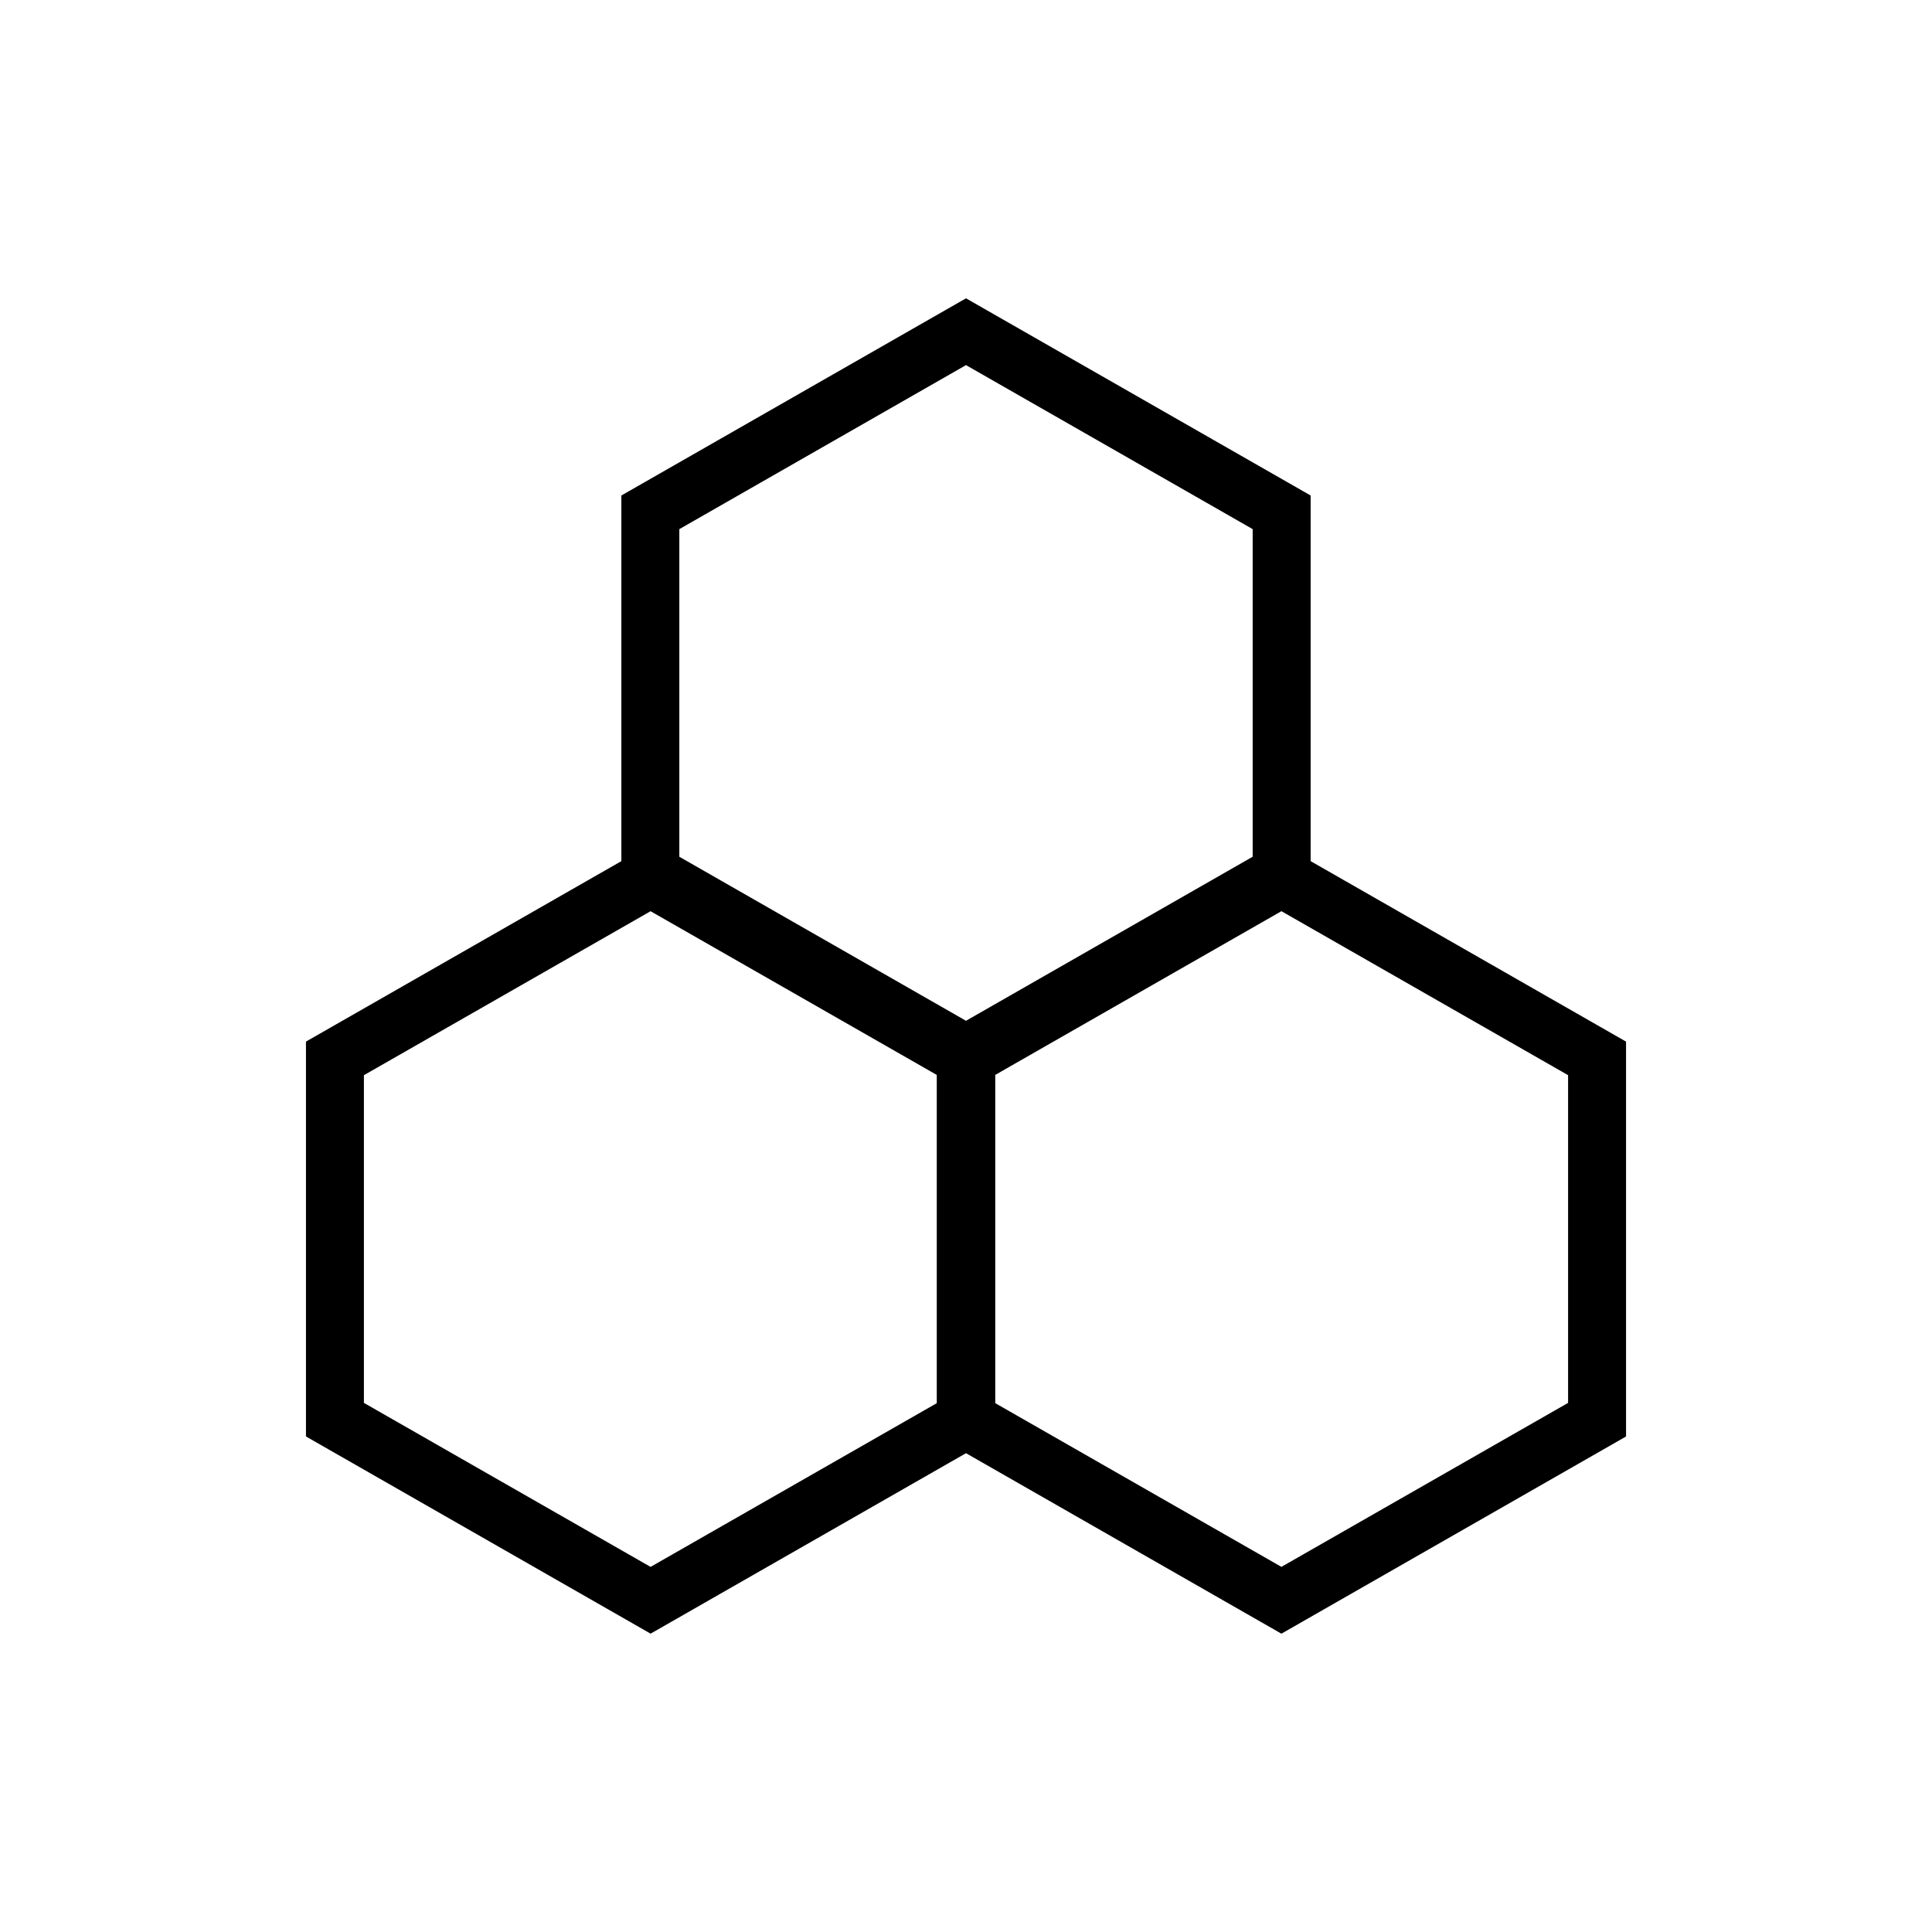
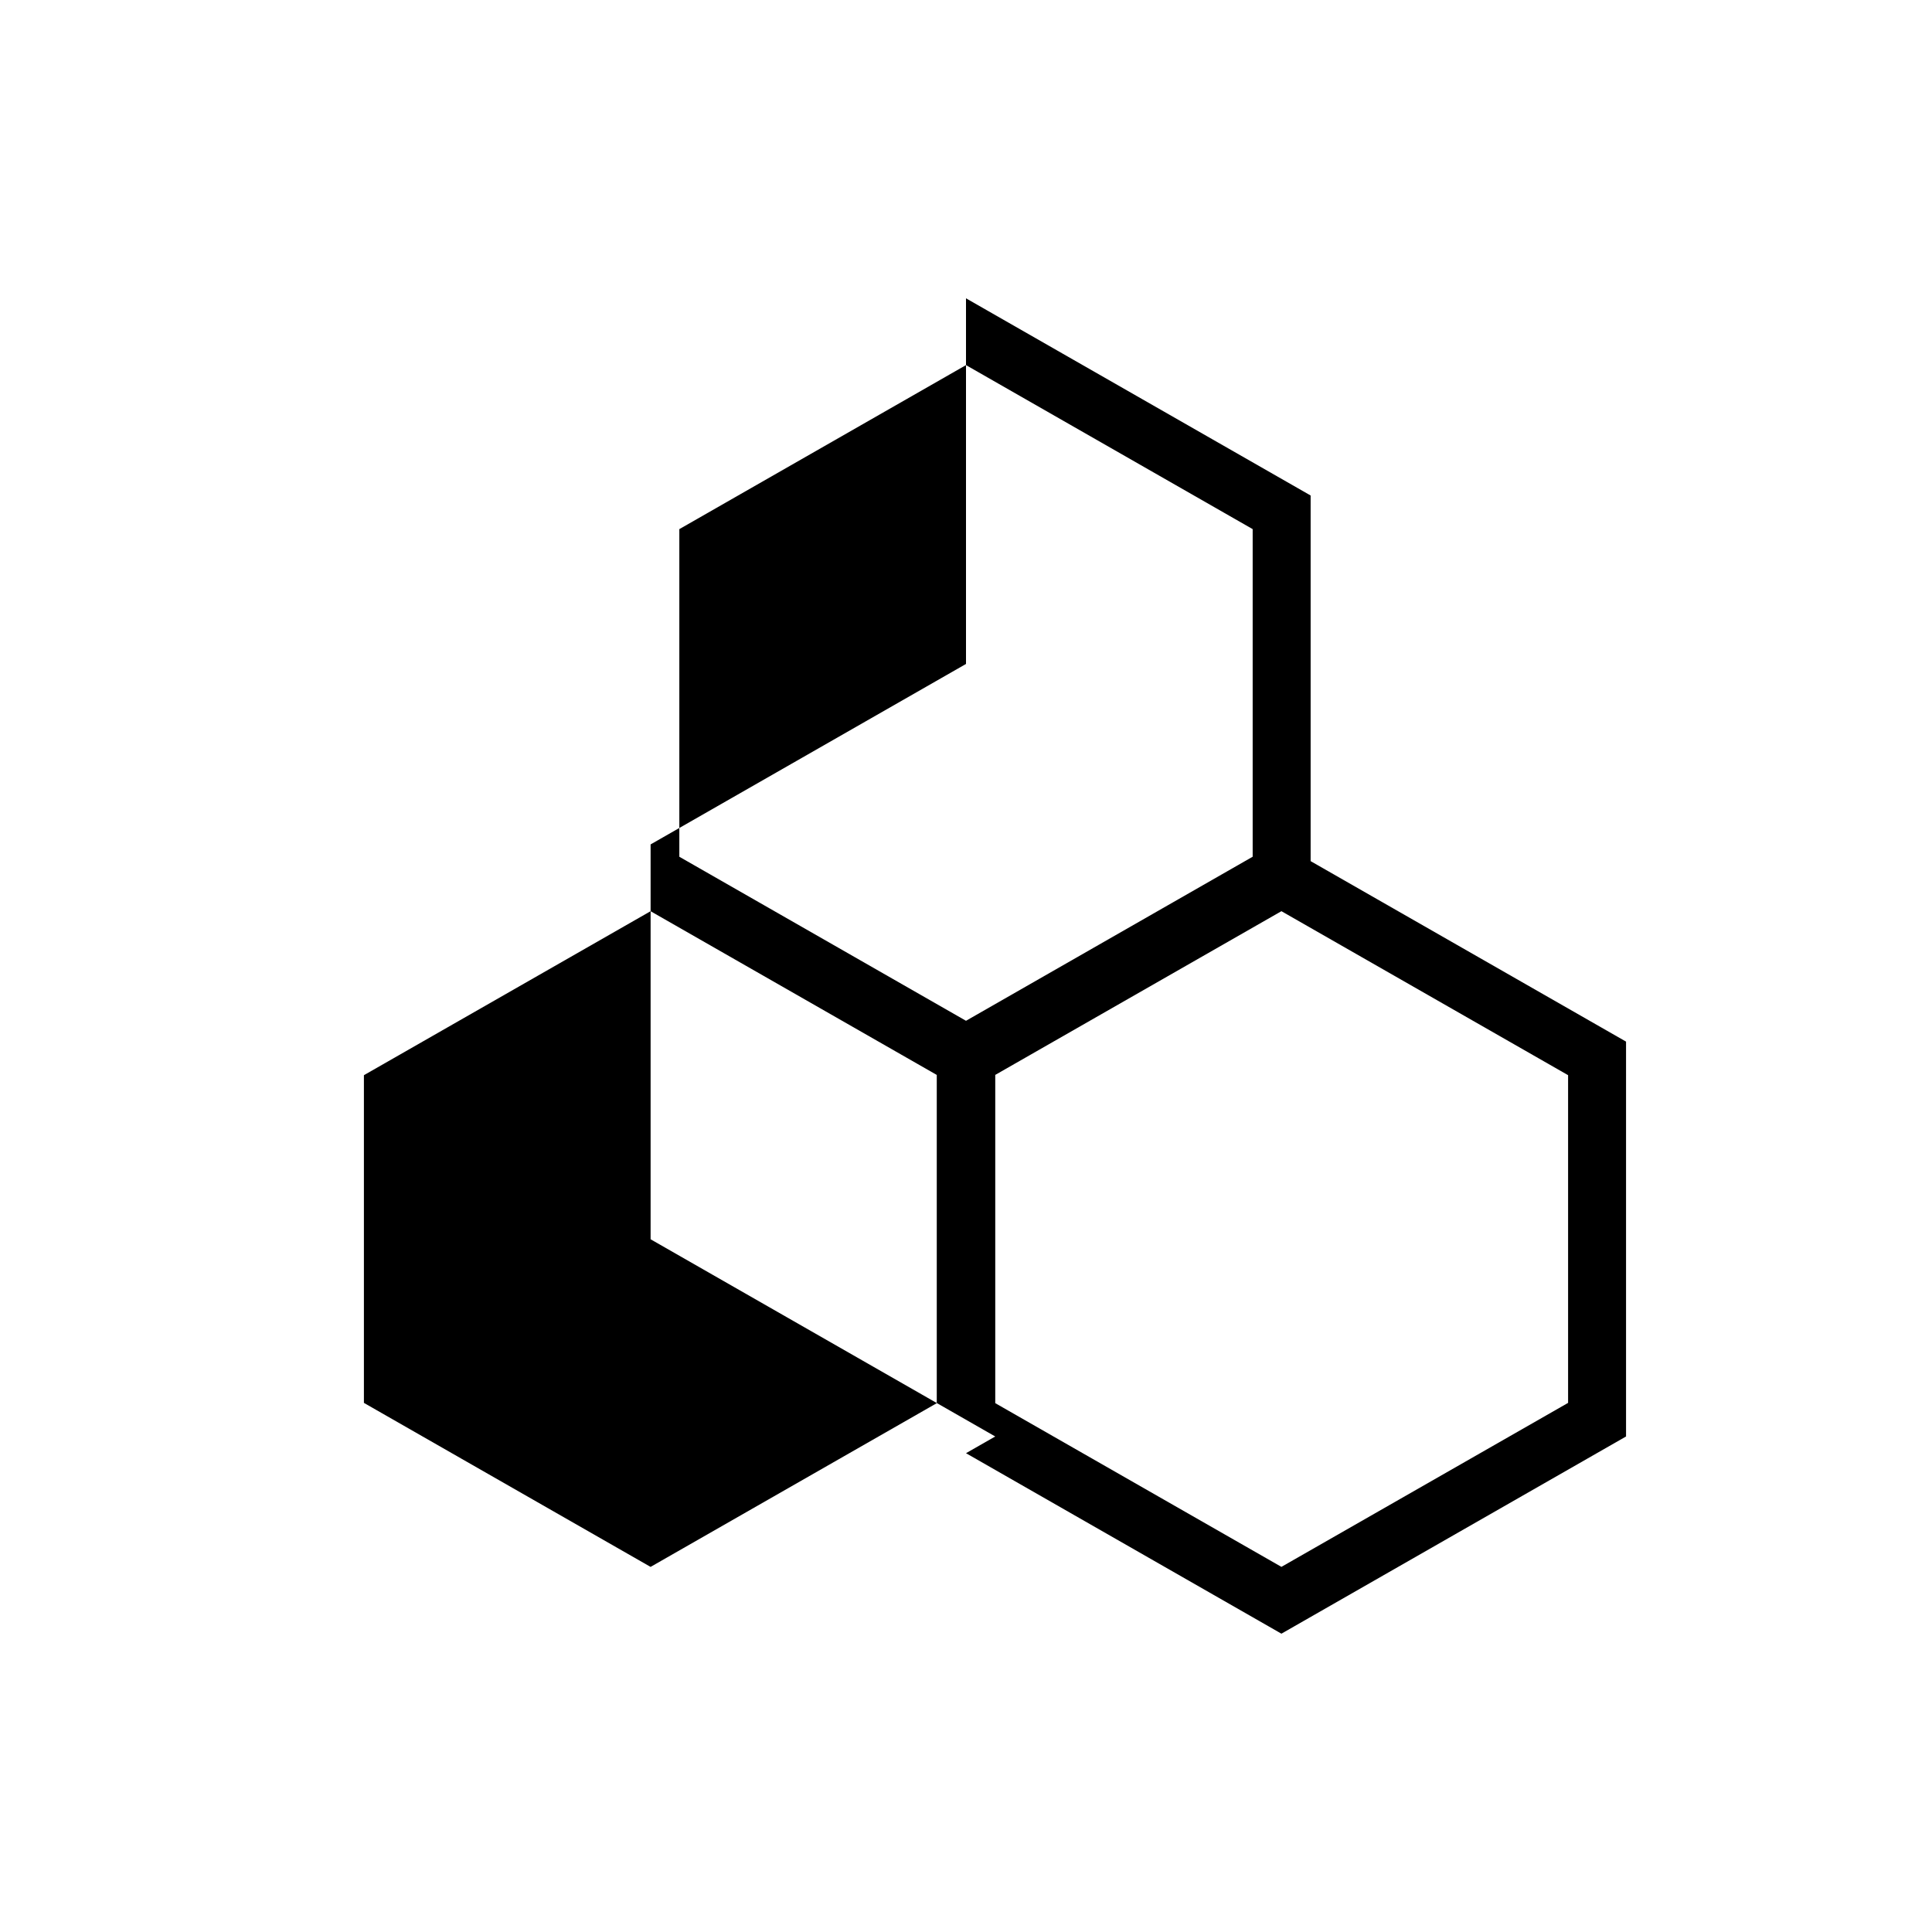
<svg xmlns="http://www.w3.org/2000/svg" version="1.1" x="0px" y="0px" viewBox="0 0 100 100" enable-background="new 0 0 100 100" xml:space="preserve">
-   <path d="M67.838,44.572V25.647L50,15.441L32.162,25.647v18.925l-16.325,9.341v20.438l17.838,10.207L50,75.217  l16.326,9.342l17.838-10.207V53.914L67.838,44.572z M35.162,27.388L50,18.898l14.838,8.489v16.957L50,52.836l-14.838-8.491V27.388z   M18.836,72.613V55.652l14.838-8.488l14.813,8.474v16.99l-14.813,8.474L18.836,72.613z M81.164,72.613l-14.838,8.488l-14.812-8.474  v-16.99l14.812-8.474l14.838,8.488V72.613z" />
+   <path d="M67.838,44.572V25.647L50,15.441v18.925l-16.325,9.341v20.438l17.838,10.207L50,75.217  l16.326,9.342l17.838-10.207V53.914L67.838,44.572z M35.162,27.388L50,18.898l14.838,8.489v16.957L50,52.836l-14.838-8.491V27.388z   M18.836,72.613V55.652l14.838-8.488l14.813,8.474v16.99l-14.813,8.474L18.836,72.613z M81.164,72.613l-14.838,8.488l-14.812-8.474  v-16.99l14.812-8.474l14.838,8.488V72.613z" />
</svg>